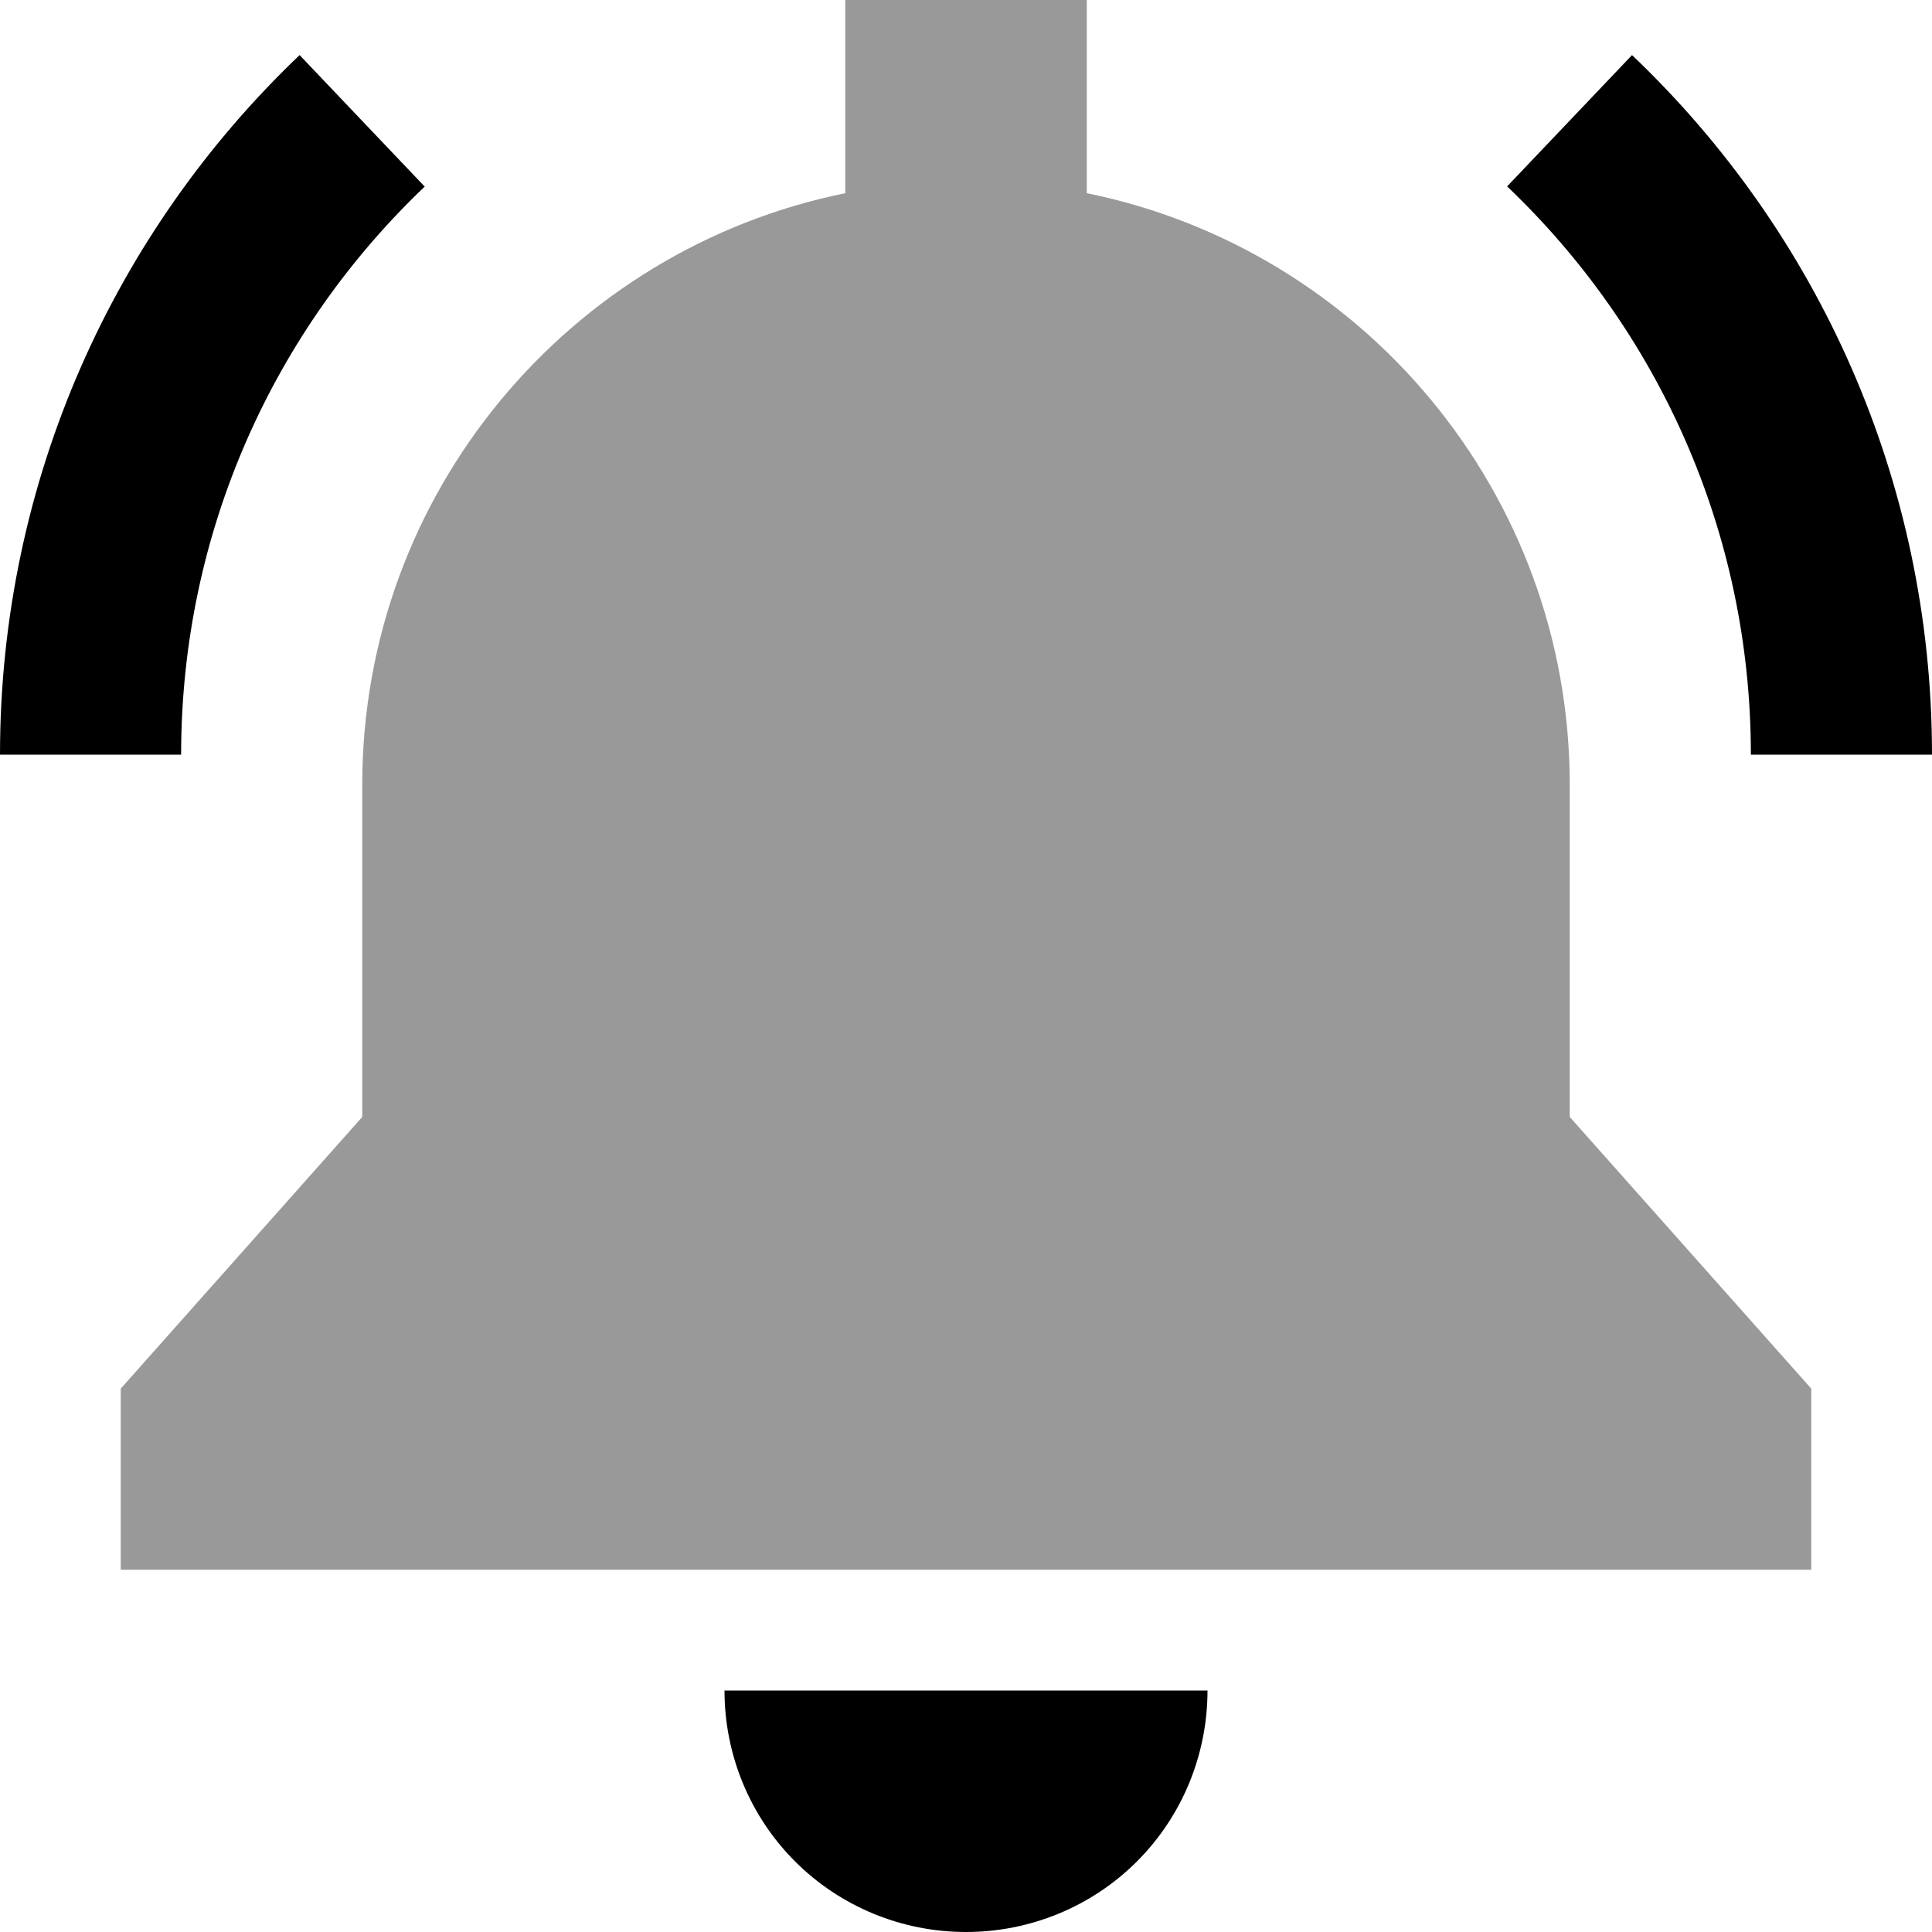
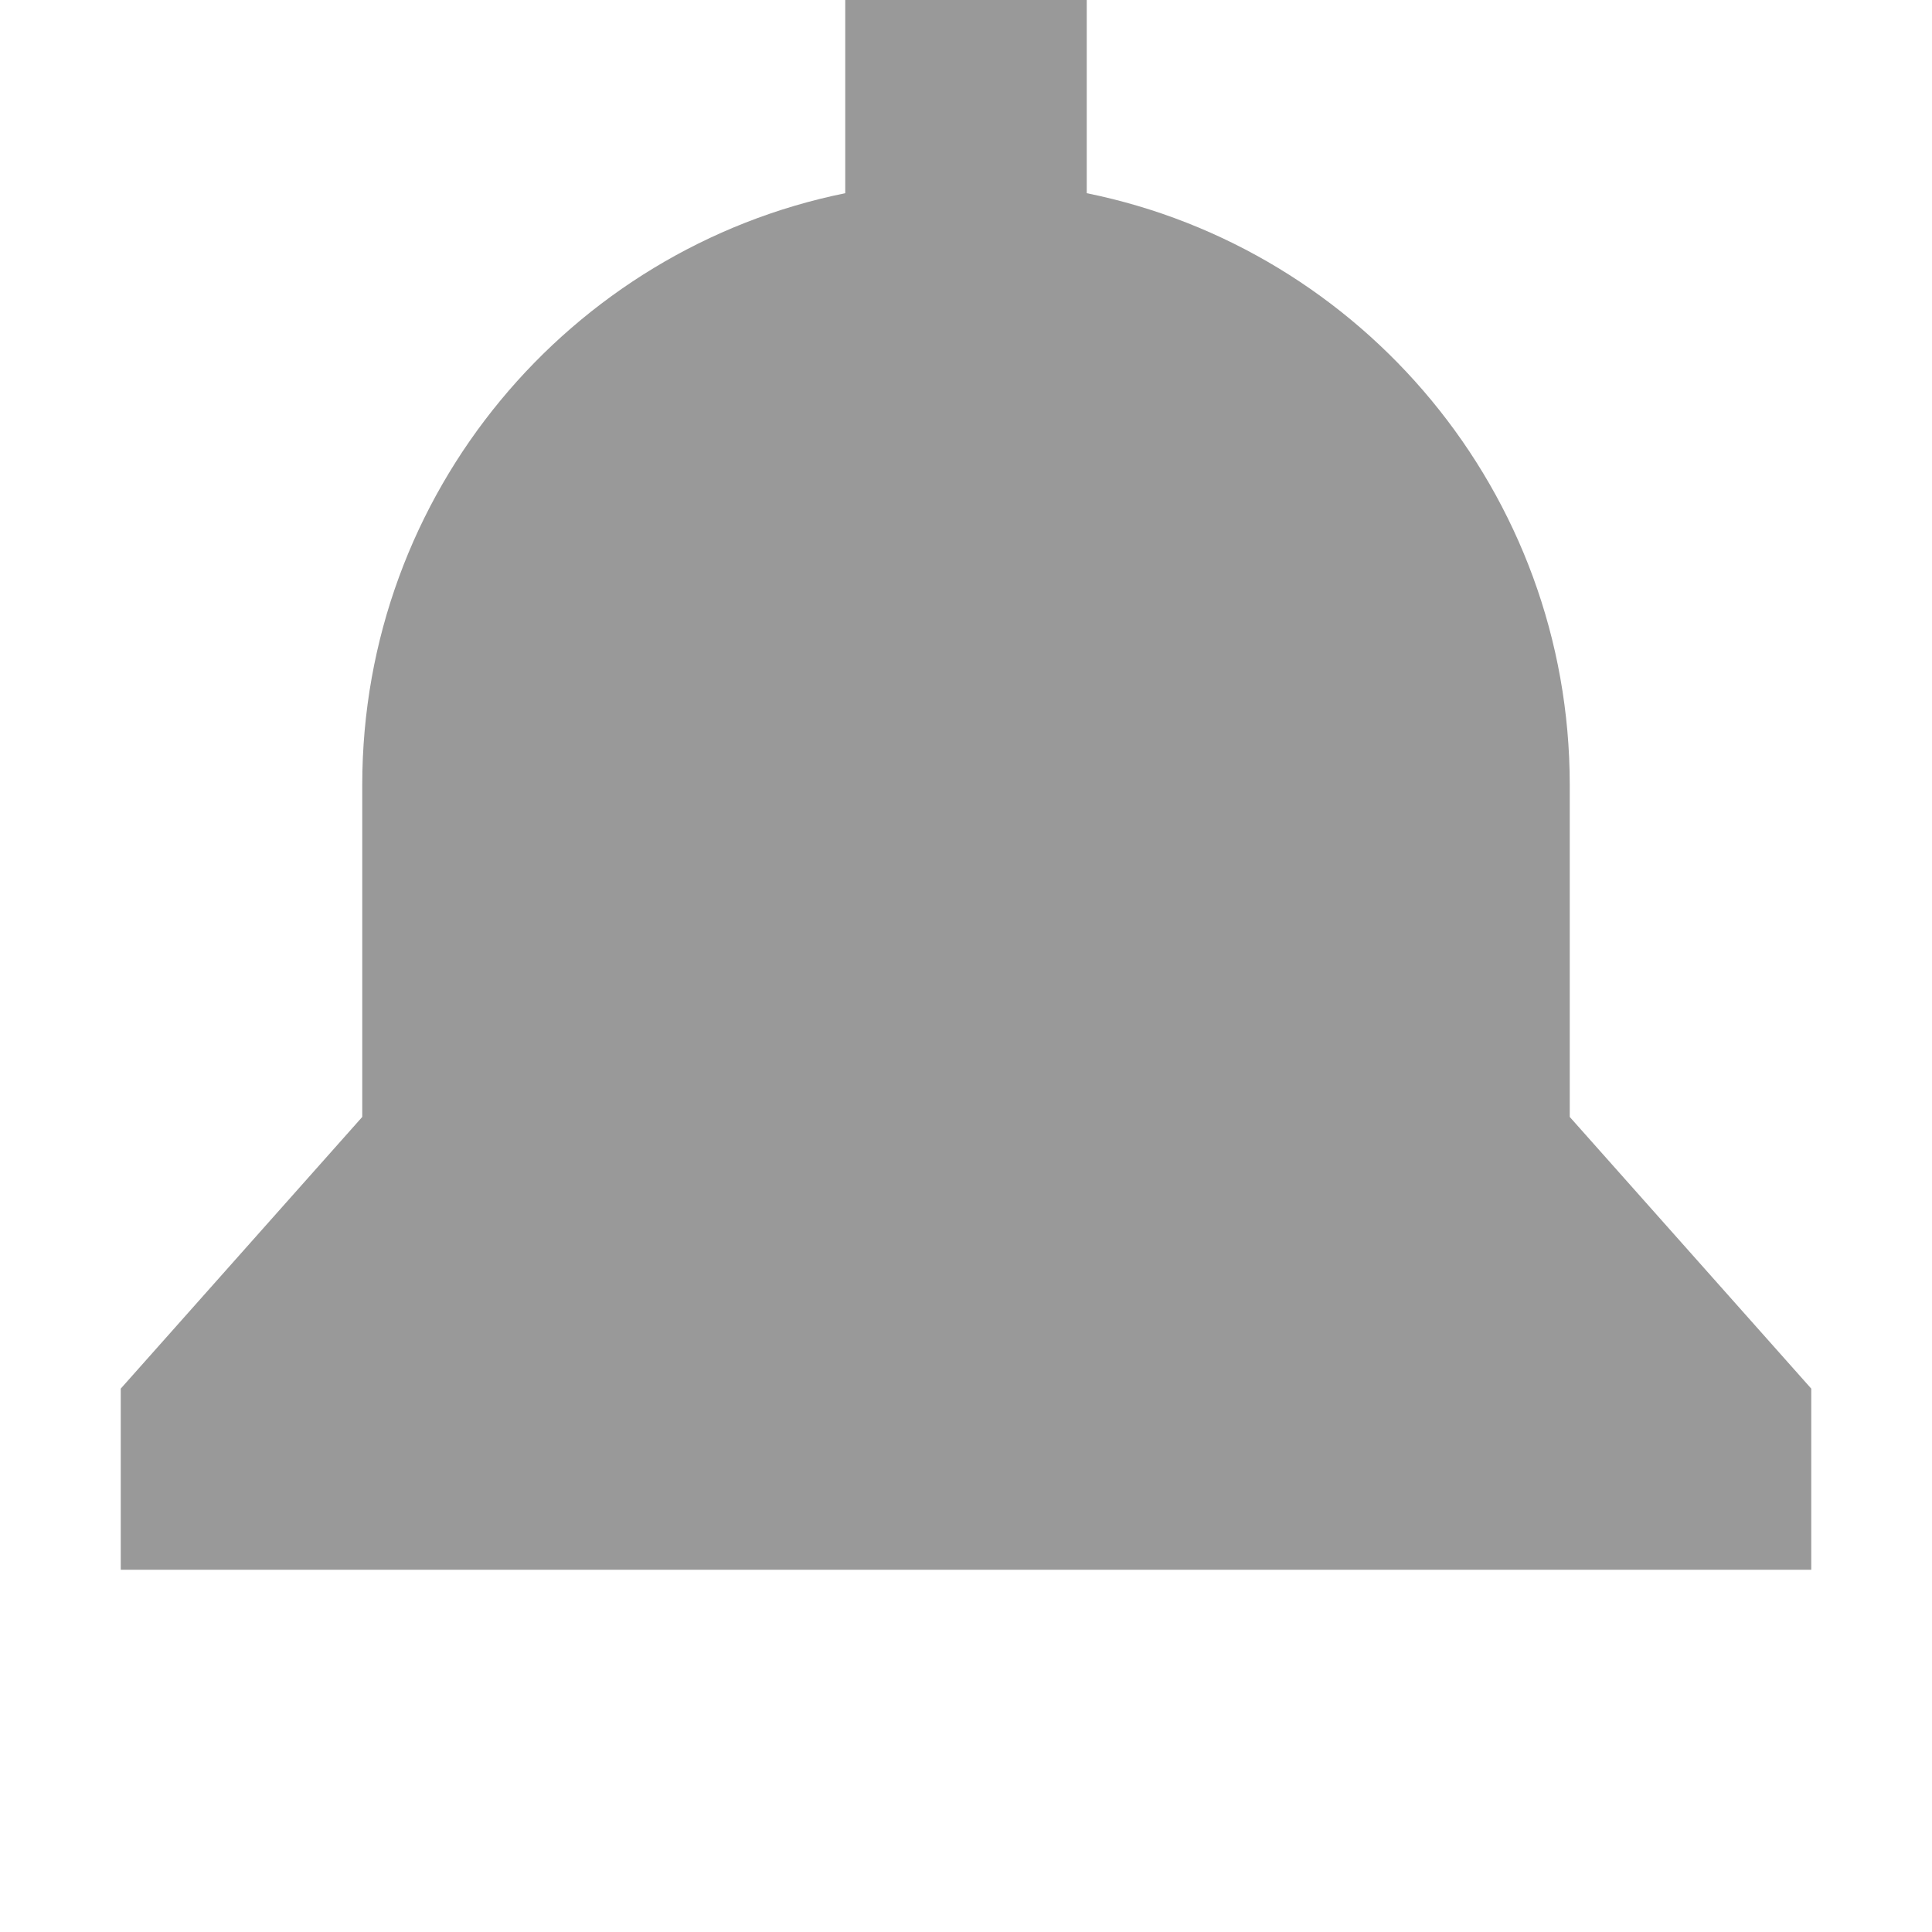
<svg xmlns="http://www.w3.org/2000/svg" viewBox="0 0 512 512">
  <path class="fa-secondary" style="fill:inherit;opacity:.4;" d="M32 368l0 48 448 0 0-48-64-72 0-88c0-77.4-55-142-128-156.8L288 0 224 0l0 51.2C151 66 96 130.6 96 208l0 88L32 368z" />
-   <path class="fa-primary" style="fill:inherit;opacity:1;" d="M112.6 49.4C72.8 87.3 48 140.7 48 200L0 200C0 127.1 30.5 61.2 79.4 14.6l33.1 34.8zM320 448c0 17-6.7 33.3-18.7 45.3s-28.3 18.7-45.3 18.7s-33.3-6.7-45.3-18.7s-18.7-28.3-18.7-45.3l64 0 64 0zM464 200c0-59.3-24.8-112.7-64.6-150.6l33.1-34.8C481.5 61.2 512 127.1 512 200l-48 0z" />
</svg>